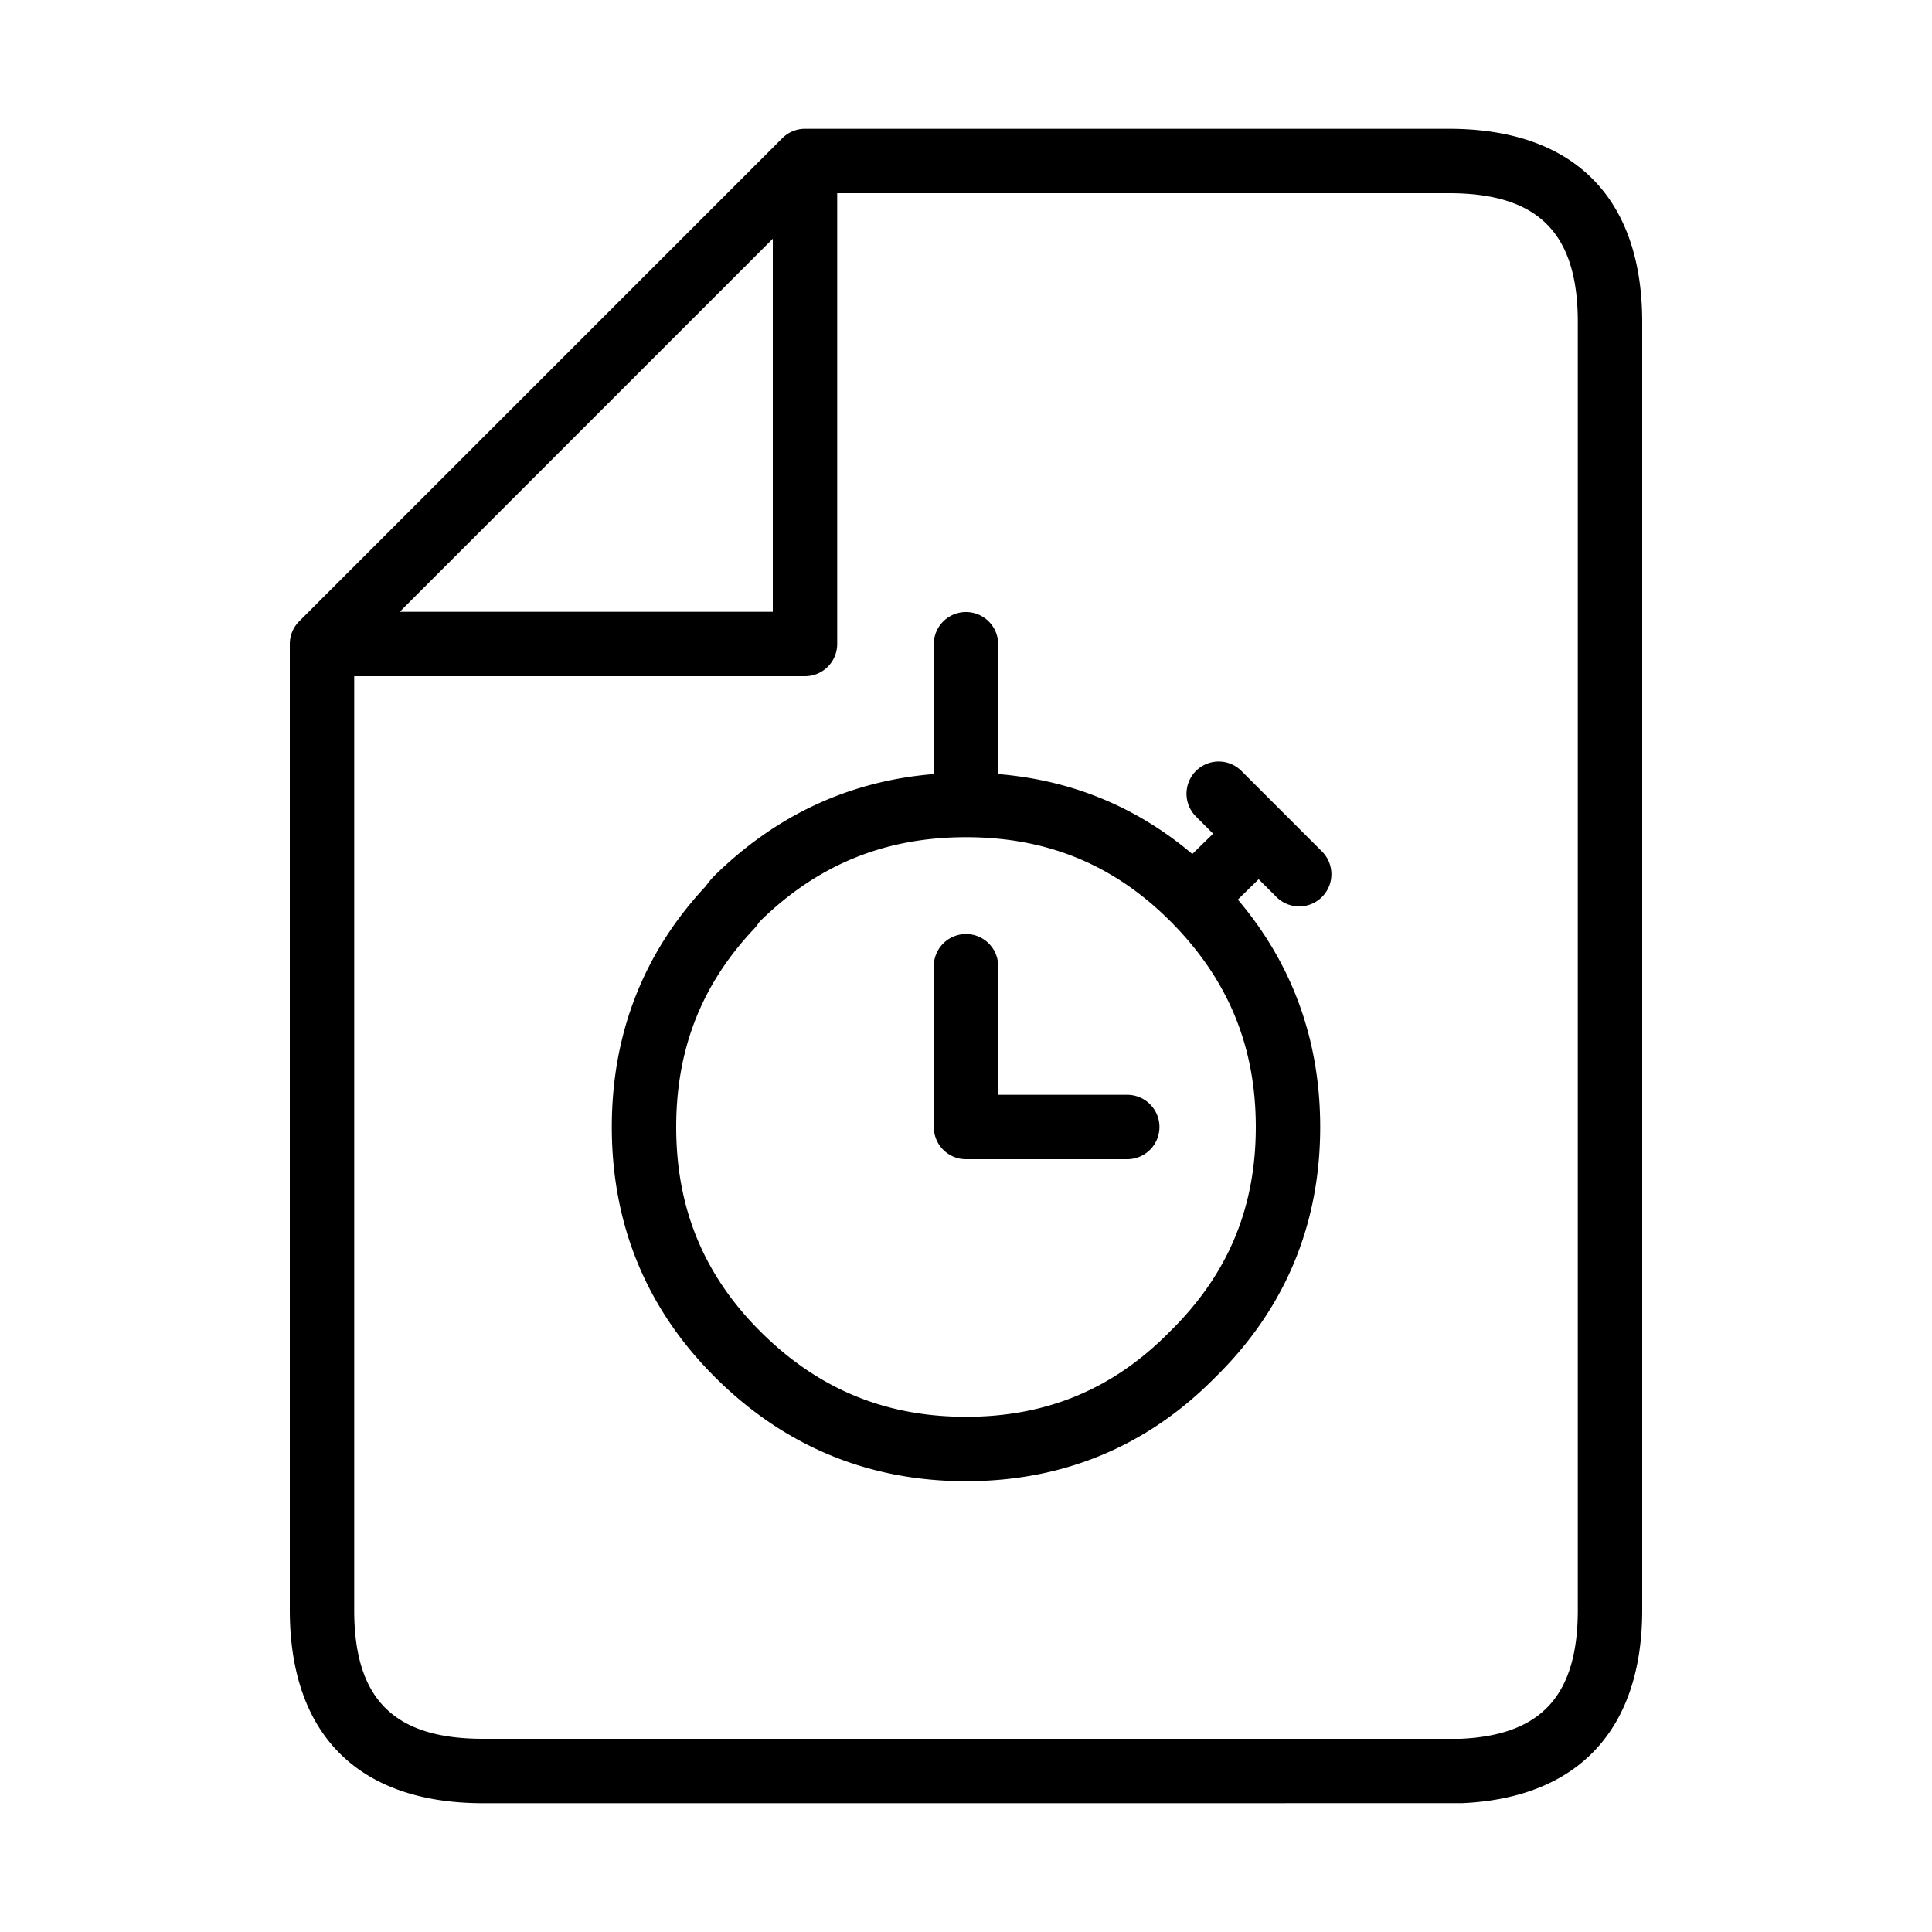
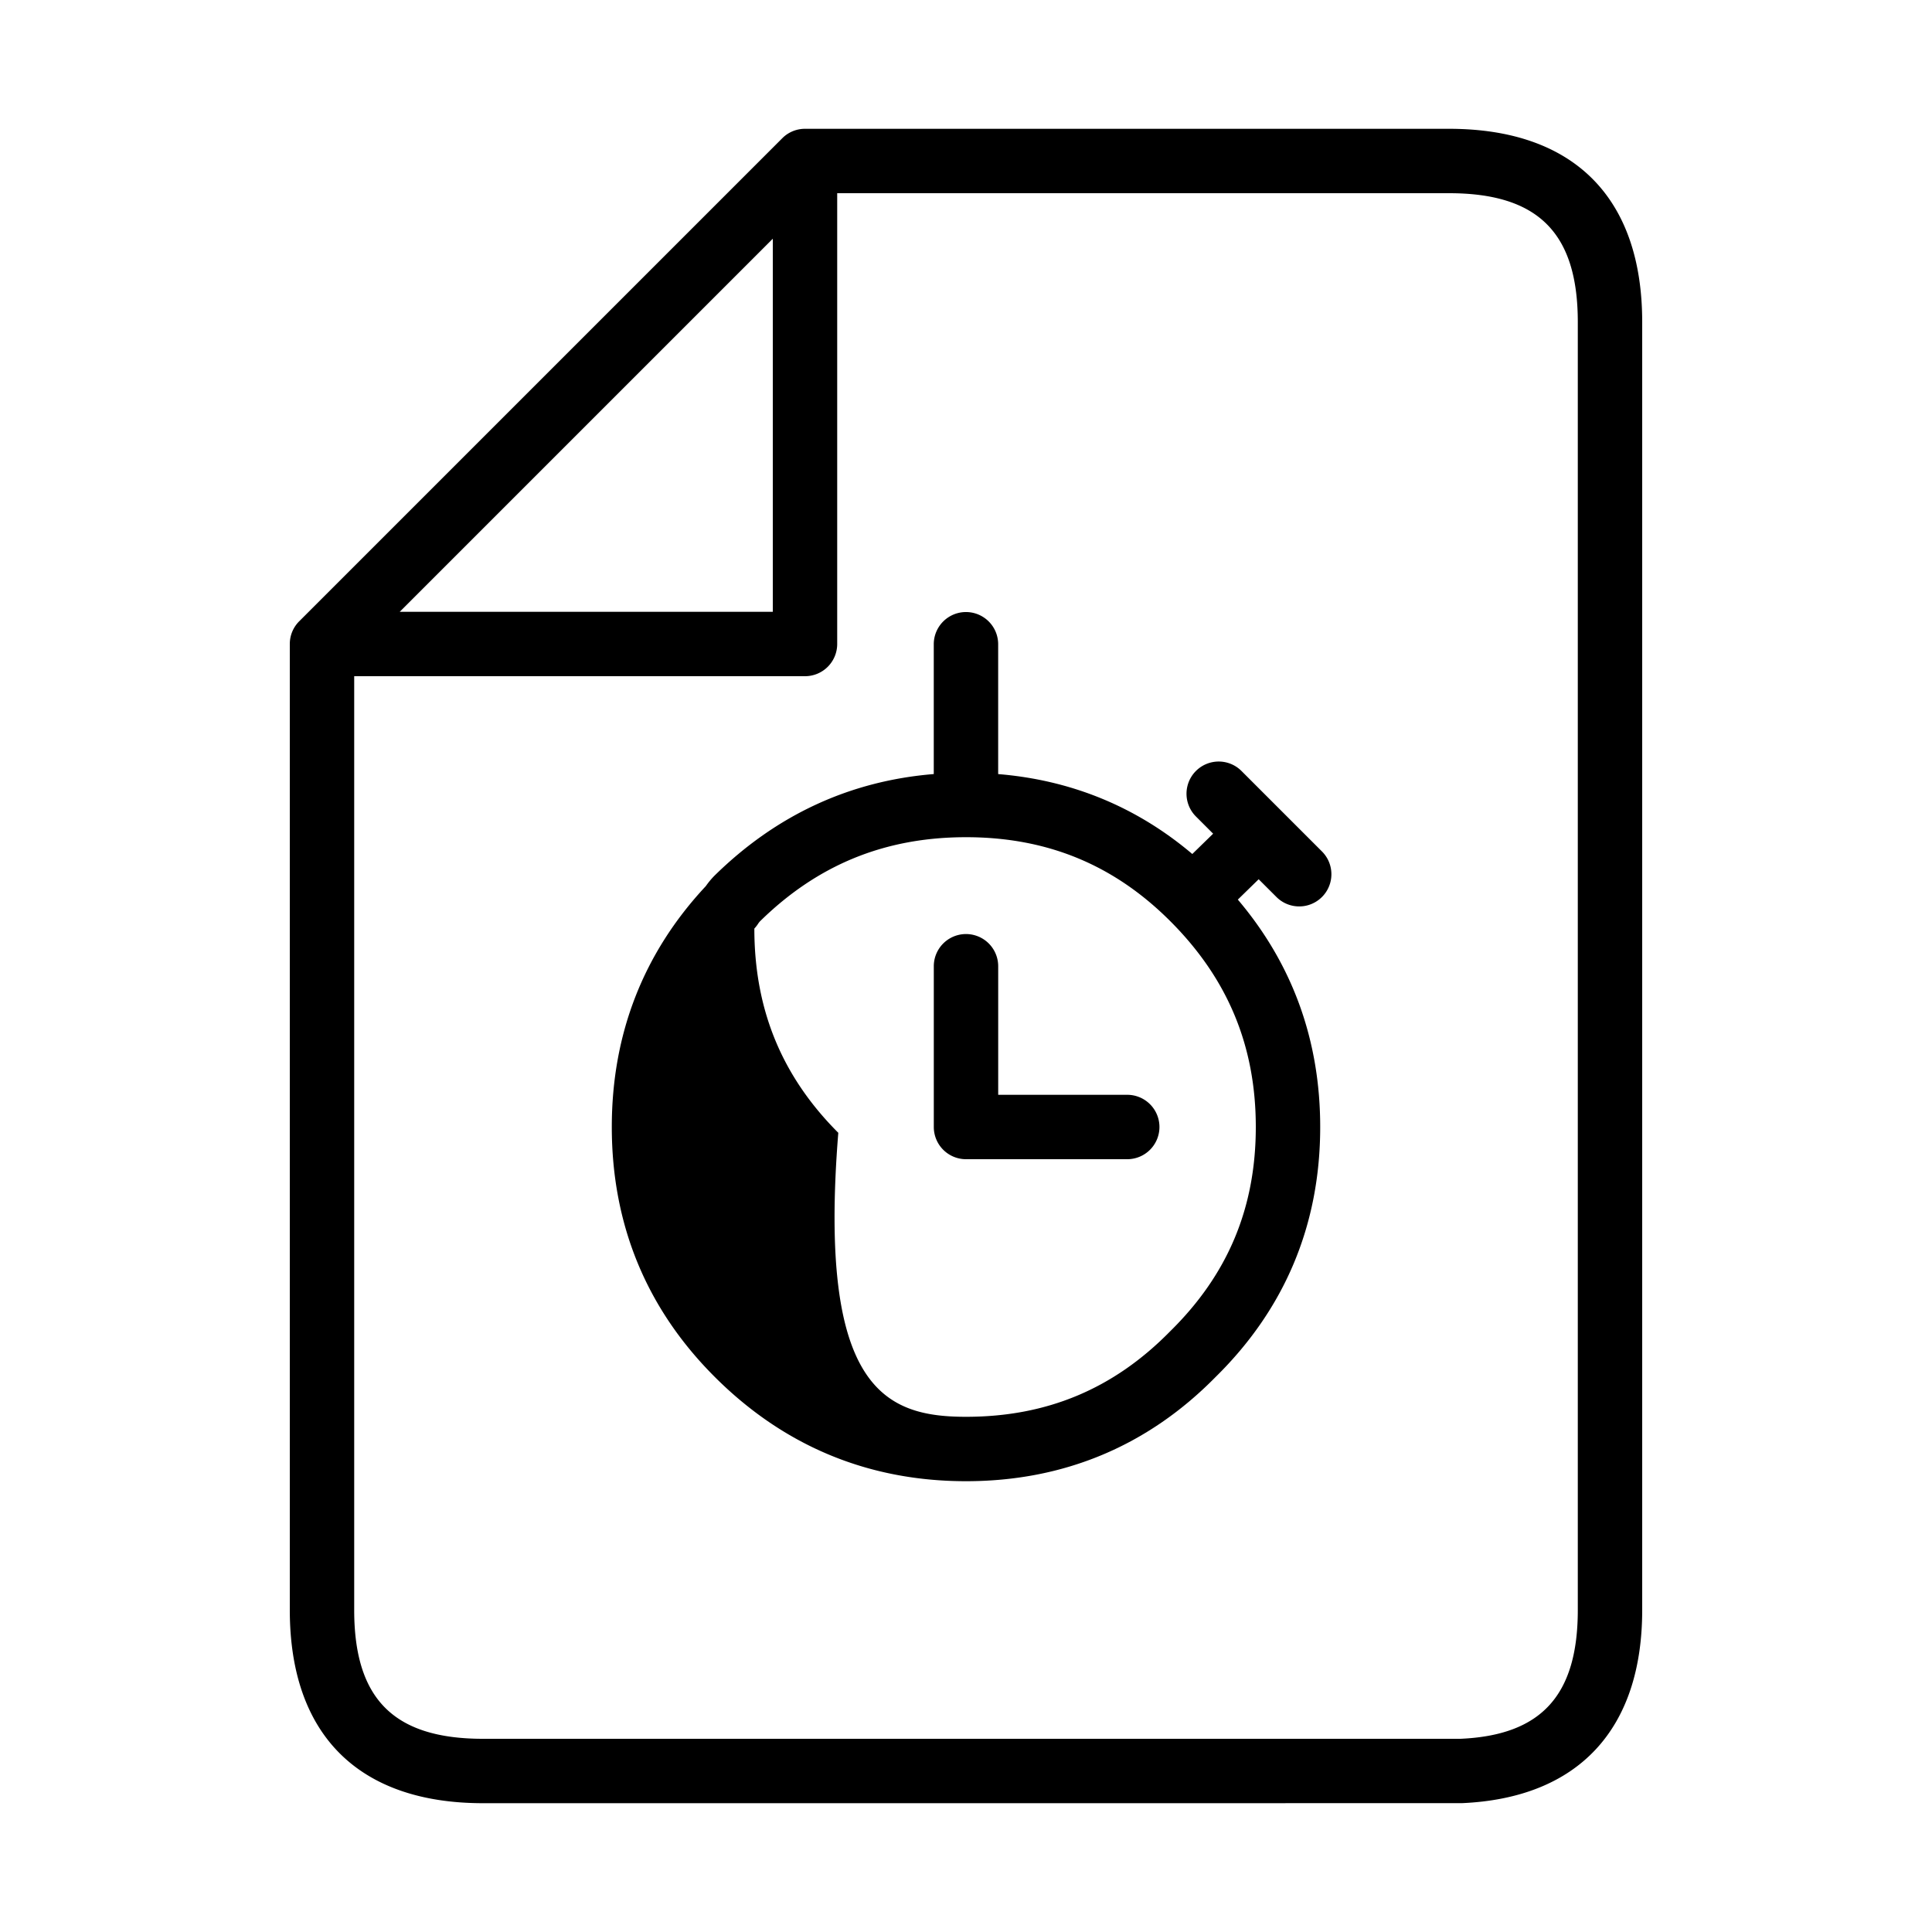
<svg xmlns="http://www.w3.org/2000/svg" t="1724322921569" class="icon" viewBox="0 0 1024 1024" version="1.1" p-id="105006" width="200" height="200">
-   <path d="M256 955.733c-66.031 0-102.4-36.369-102.4-102.4V341.333c0-4.42 1.69-8.465 4.454-11.486l0.017-0.017a7.987 7.987 0 0 1 0.529-0.546l256-256 0.546-0.529 0.017-0.017A16.981 16.981 0 0 1 426.667 68.267h341.333c66.031 0 102.4 36.369 102.4 102.4v682.667c0 63.386-33.98 99.738-95.693 102.383L256 955.733z m-68.267-597.333v494.933c0 47.223 21.043 68.267 68.267 68.267h517.973c42.871-1.843 62.293-22.921 62.293-68.267V170.667c0-47.223-21.043-68.267-68.267-68.267H443.733v238.933a17.067 17.067 0 0 1-17.067 17.067H187.733z m24.132-34.133H409.6V126.532L211.866 324.267zM512 785.067c-51.695 0-96.529-18.62-133.239-55.347C342.596 693.572 324.267 649.028 324.267 597.333c0-49.357 16.759-92.279 49.801-127.642 1.468-2.099 3.055-3.977 4.676-5.615 32.717-32.137 71.697-50.176 116.173-53.811V341.333a17.067 17.067 0 0 1 34.133 0v68.949c38.895 3.191 73.387 17.391 102.895 42.359l11.042-10.769-9.114-9.114a17.05 17.05 0 1 1 24.132-24.132l42.667 42.667a17.05 17.05 0 1 1-24.132 24.132l-9.421-9.404-11.042 10.786C685.073 510.993 699.733 551.458 699.733 597.333c0 51.763-18.671 96.358-55.45 132.506C608.358 766.396 563.763 785.067 512 785.067z m0-341.333c-42.957 0-78.677 14.592-109.21 44.595a11.093 11.093 0 0 0-1.109 1.468 17.63 17.63 0 0 1-1.86 2.355C371.934 521.574 358.4 555.964 358.4 597.333c0 42.923 14.558 78.319 44.493 108.254C433.408 736.102 469.094 750.933 512 750.933c42.871 0 78.234-14.797 108.134-45.244C650.803 675.567 665.6 640.205 665.6 597.333c0-42.923-14.831-78.592-45.346-109.107C590.319 458.291 554.923 443.733 512 443.733z m85.333 170.667h-85.333a17.067 17.067 0 0 1-17.067-17.067v-85.333a17.067 17.067 0 0 1 34.133 0v68.267h68.267a17.067 17.067 0 1 1 0 34.133z" p-id="105007" />
+   <path d="M256 955.733c-66.031 0-102.4-36.369-102.4-102.4V341.333c0-4.42 1.69-8.465 4.454-11.486l0.017-0.017a7.987 7.987 0 0 1 0.529-0.546l256-256 0.546-0.529 0.017-0.017A16.981 16.981 0 0 1 426.667 68.267h341.333c66.031 0 102.4 36.369 102.4 102.4v682.667c0 63.386-33.98 99.738-95.693 102.383L256 955.733z m-68.267-597.333v494.933c0 47.223 21.043 68.267 68.267 68.267h517.973c42.871-1.843 62.293-22.921 62.293-68.267V170.667c0-47.223-21.043-68.267-68.267-68.267H443.733v238.933a17.067 17.067 0 0 1-17.067 17.067H187.733z m24.132-34.133H409.6V126.532L211.866 324.267zM512 785.067c-51.695 0-96.529-18.62-133.239-55.347C342.596 693.572 324.267 649.028 324.267 597.333c0-49.357 16.759-92.279 49.801-127.642 1.468-2.099 3.055-3.977 4.676-5.615 32.717-32.137 71.697-50.176 116.173-53.811V341.333a17.067 17.067 0 0 1 34.133 0v68.949c38.895 3.191 73.387 17.391 102.895 42.359l11.042-10.769-9.114-9.114a17.05 17.05 0 1 1 24.132-24.132l42.667 42.667a17.05 17.05 0 1 1-24.132 24.132l-9.421-9.404-11.042 10.786C685.073 510.993 699.733 551.458 699.733 597.333c0 51.763-18.671 96.358-55.45 132.506C608.358 766.396 563.763 785.067 512 785.067z m0-341.333c-42.957 0-78.677 14.592-109.21 44.595a11.093 11.093 0 0 0-1.109 1.468 17.63 17.63 0 0 1-1.86 2.355c0 42.923 14.558 78.319 44.493 108.254C433.408 736.102 469.094 750.933 512 750.933c42.871 0 78.234-14.797 108.134-45.244C650.803 675.567 665.6 640.205 665.6 597.333c0-42.923-14.831-78.592-45.346-109.107C590.319 458.291 554.923 443.733 512 443.733z m85.333 170.667h-85.333a17.067 17.067 0 0 1-17.067-17.067v-85.333a17.067 17.067 0 0 1 34.133 0v68.267h68.267a17.067 17.067 0 1 1 0 34.133z" p-id="105007" />
</svg>